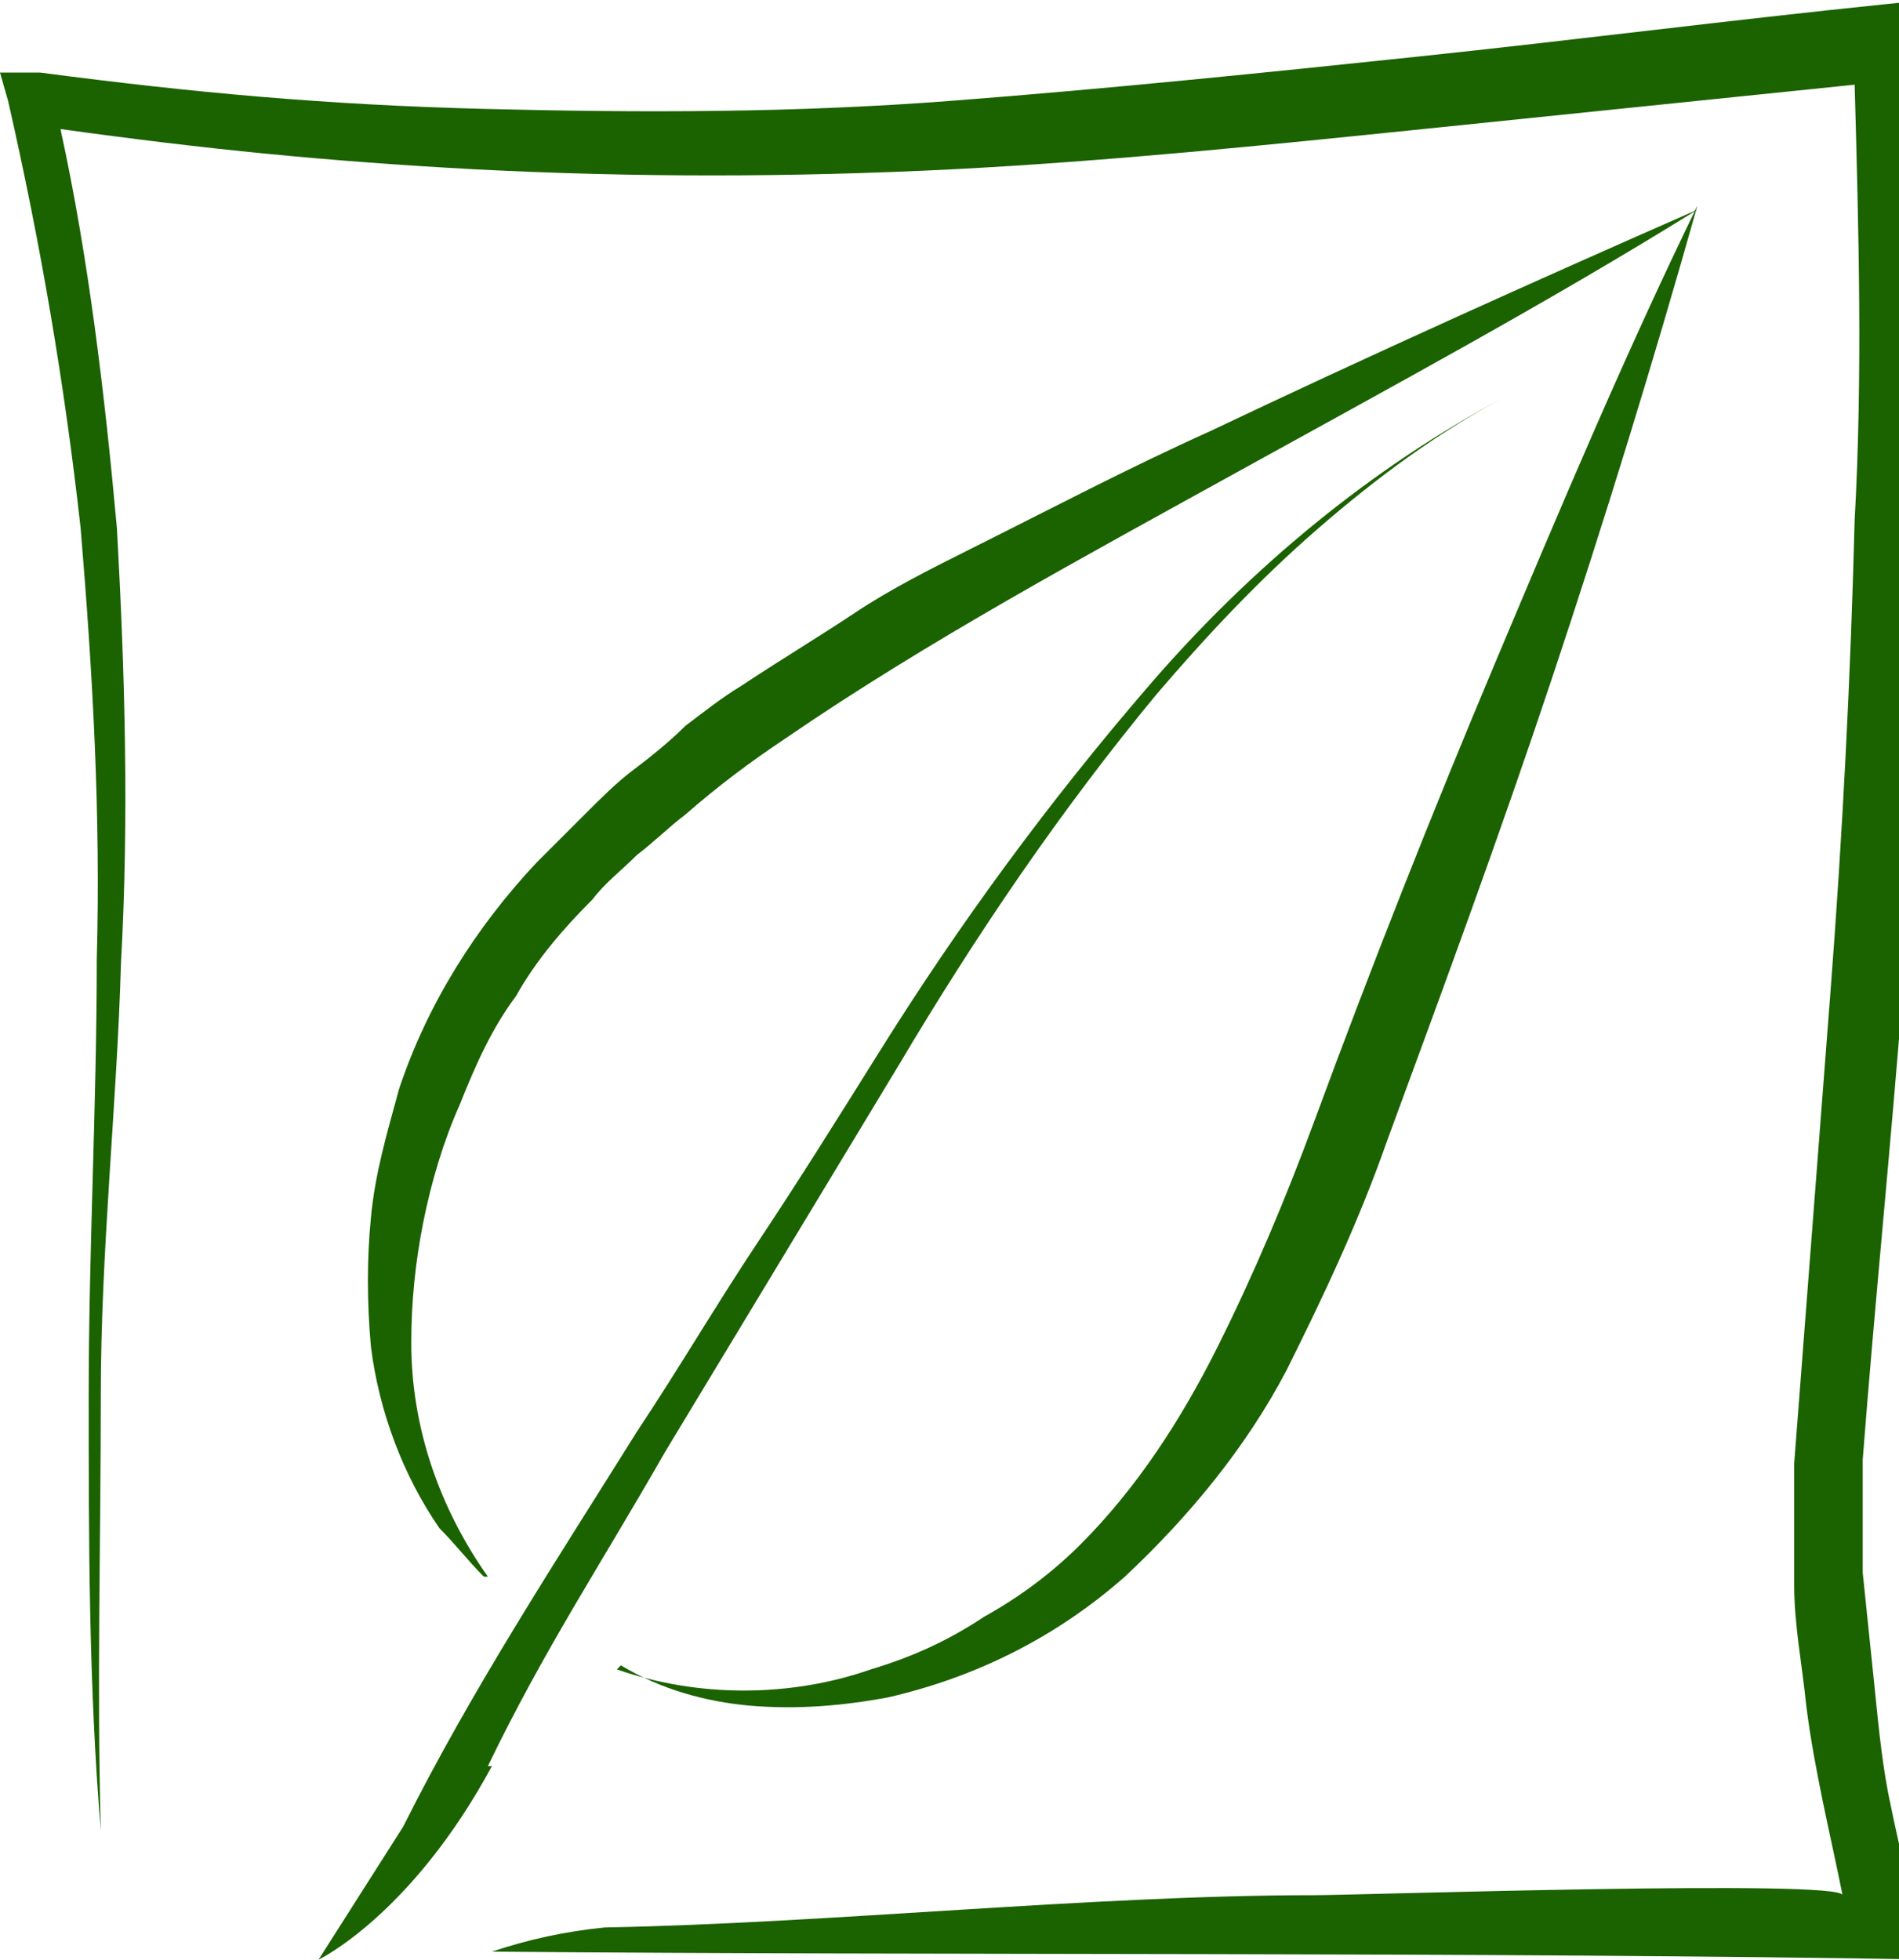
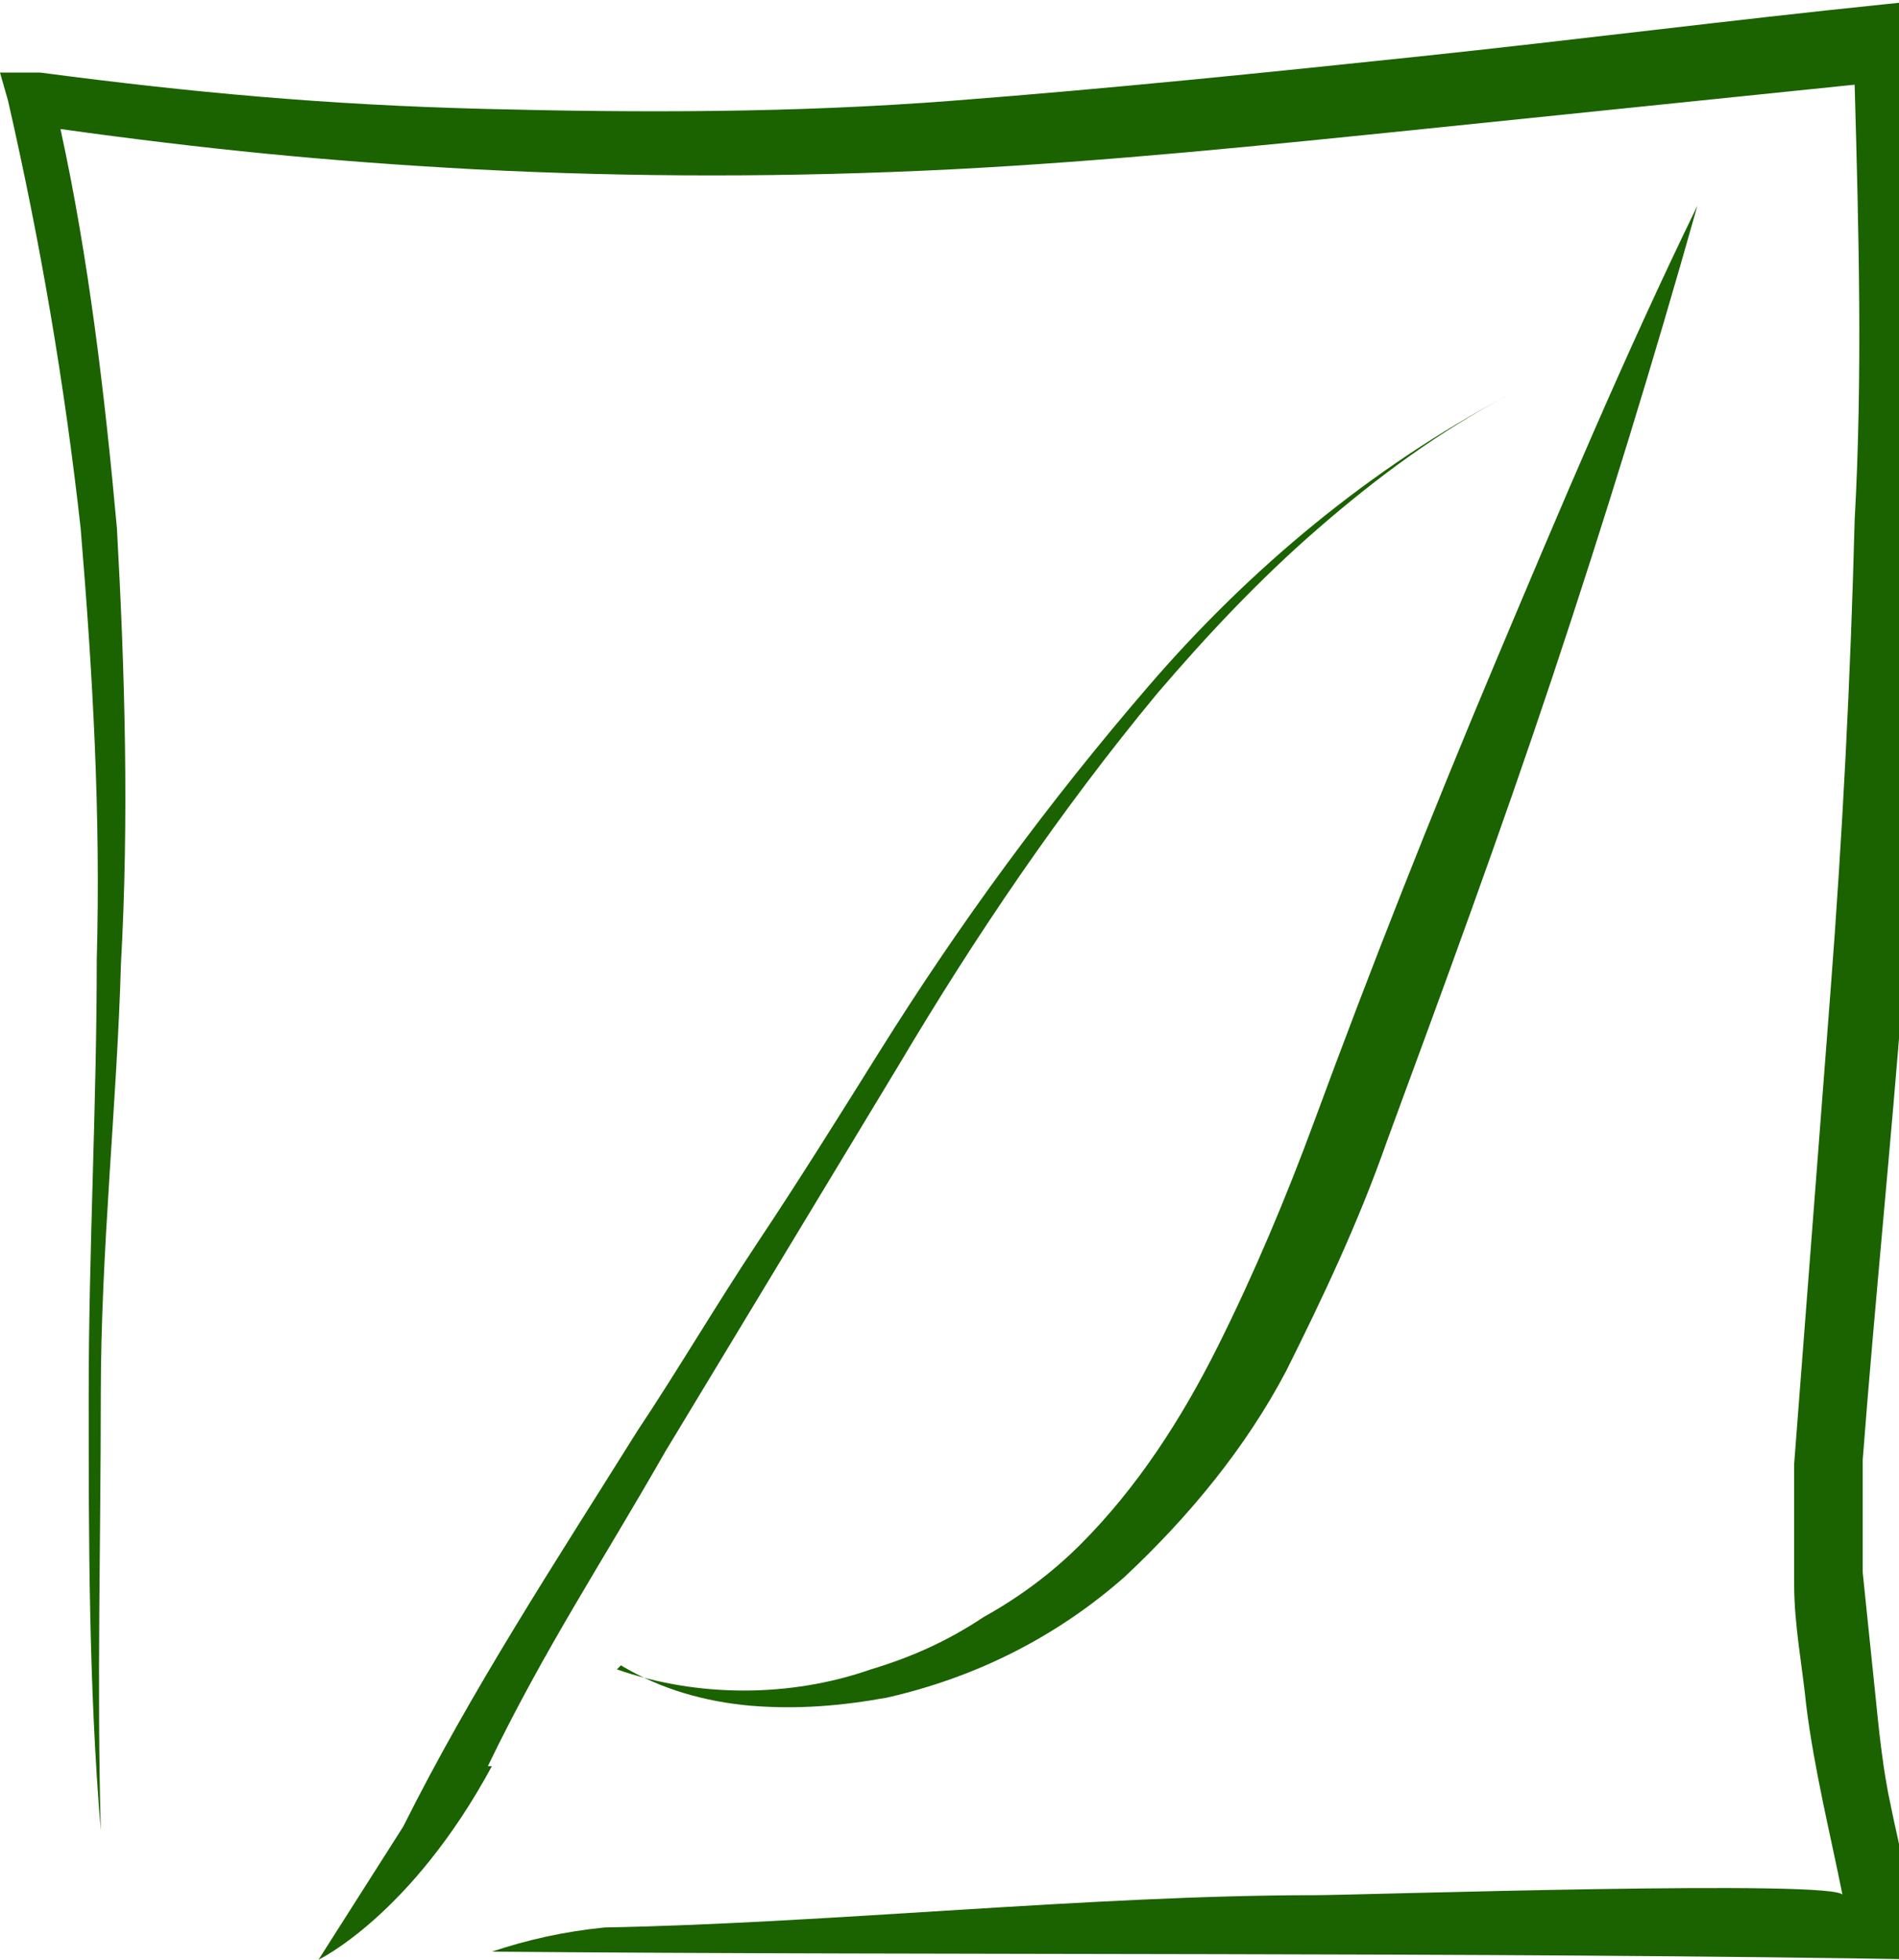
<svg xmlns="http://www.w3.org/2000/svg" version="1.1" width="47.1" height="48.6">
  <svg version="1.1" viewBox="0 0 47.1 48.6">
    <defs>
      <clipPath id="SvgjsClipPath1019">
-         <rect width="251" height="48.6" fill="none" />
-       </clipPath>
+         </clipPath>
    </defs>
    <g>
      <g id="SvgjsG1018">
        <g id="SvgjsG1017">
          <g clip-path="url(#clippath)">
            <g id="SvgjsG1016">
              <path id="SvgjsPath1015" d="M15.3,41.4c2,.7,4.3.7,6.3,0,1-.3,1.9-.7,2.8-1.3.9-.5,1.7-1.1,2.4-1.8,1.4-1.4,2.5-3.1,3.4-4.9.9-1.8,1.7-3.7,2.4-5.6,1.4-3.8,2.9-7.6,4.5-11.4,1.6-3.8,3.2-7.6,5-11.3-1.1,3.9-2.3,7.8-3.6,11.7-1.3,3.9-2.7,7.7-4.1,11.5-.7,2-1.6,3.9-2.5,5.7-1,1.9-2.4,3.6-4,5.1-1.7,1.5-3.7,2.5-5.9,3-1.1.2-2.2.3-3.4.2-1.1-.1-2.2-.4-3.2-1" fill="#1b6200" />
-               <path id="SvgjsPath1014" d="M12,39.1c-.4-.4-.7-.8-1.1-1.2-.9-1.3-1.5-2.9-1.7-4.5-.1-1.1-.1-2.2,0-3.2.1-1.1.4-2.1.7-3.2.7-2.1,1.9-4,3.4-5.6.4-.4.8-.8,1.2-1.2.4-.4.8-.8,1.2-1.1s.9-.7,1.3-1.1c.4-.3.9-.7,1.4-1,.9-.6,1.9-1.2,2.8-1.8s1.9-1.1,2.9-1.6c2-1,3.9-2,5.9-2.9,4-1.9,8-3.7,12.1-5.5-3.7,2.3-7.6,4.4-11.4,6.5-3.8,2.1-7.7,4.2-11.2,6.6-.9.6-1.7,1.2-2.5,1.9-.4.3-.8.7-1.2,1-.4.4-.8.7-1.1,1.1-.7.7-1.4,1.5-1.9,2.4-.6.8-1,1.7-1.4,2.7-.4.9-.7,1.9-.9,2.9-.2,1-.3,2-.3,3,0,2.1.7,4.1,1.9,5.8" fill="#1b6200" />
              <path id="SvgjsPath1013" d="M12.1,43.8c1.4-2.9,2.8-5,4.4-7.8l5.8-9.6c1.9-3.2,4-6.3,6.4-9.2,1.2-1.4,2.5-2.8,4-4.1,1.5-1.3,3-2.4,4.7-3.3-3.4,1.8-6.4,4.3-8.9,7.2-2.5,2.9-4.7,5.9-6.7,9.1-1,1.6-2,3.2-3,4.7s-2,3.2-3,4.7c-2,3.2-4.1,6.4-5.8,9.8l-2.1,3.3s2.3-1.1,4.3-4.8" fill="#1b6200" />
              <path id="SvgjsPath1012" d="M47.6,47.5c-.2-.4-.3-.8-.4-1.3-.1-.5-.2-.9-.3-1.4-.2-.9-.3-1.9-.4-2.9s-.2-1.9-.3-2.9c0-.5,0-1,0-1.4,0-.5,0-.9,0-1.4.3-3.9.7-7.8,1-11.7s.5-7.8.7-11.8,0-7.9-.1-11.8V0s-1,.1-1,.1c-3.9.4-7.8.9-11.6,1.3s-7.7.8-11.6,1.1-7.7.3-11.6.2-7.2-.4-11-.9H0c0,0,.2.7.2.7.8,3.5,1.4,7,1.8,10.6.3,3.6.5,7.1.4,10.7,0,3.6-.2,7.2-.2,10.8s0,7.2.3,10.8c-.1-3.6,0-7.2,0-10.8s.4-7.2.5-10.7c.2-3.6.1-7.2-.1-10.8-.3-3.3-.7-6.7-1.4-9.9,3.6.5,6.6.8,10.3,1,3.9.2,7.8.2,11.8,0,3.9-.2,7.8-.6,11.7-1l10.7-1.1c.1,3.6.2,7.2,0,10.8-.1,3.9-.3,7.8-.6,11.7-.3,3.9-.6,7.8-.9,11.7,0,.5,0,1,0,1.5,0,.5,0,1,0,1.5,0,1,.2,2,.3,3,.2,1.6.6,3.2.9,4.7,0-.4-12,0-13.1,0-5.5,0-12.1.7-17.6.8-1,.1-1.9.3-2.8.6,11.5.1,24.4,0,35.9.2-.2-.4-.3-.7-.4-1" fill="#1b6200" />
            </g>
          </g>
        </g>
      </g>
    </g>
  </svg>
  <style>@media (prefers-color-scheme: light) { :root { filter: none; } }
@media (prefers-color-scheme: dark) { :root { filter: none; } }</style>
</svg>